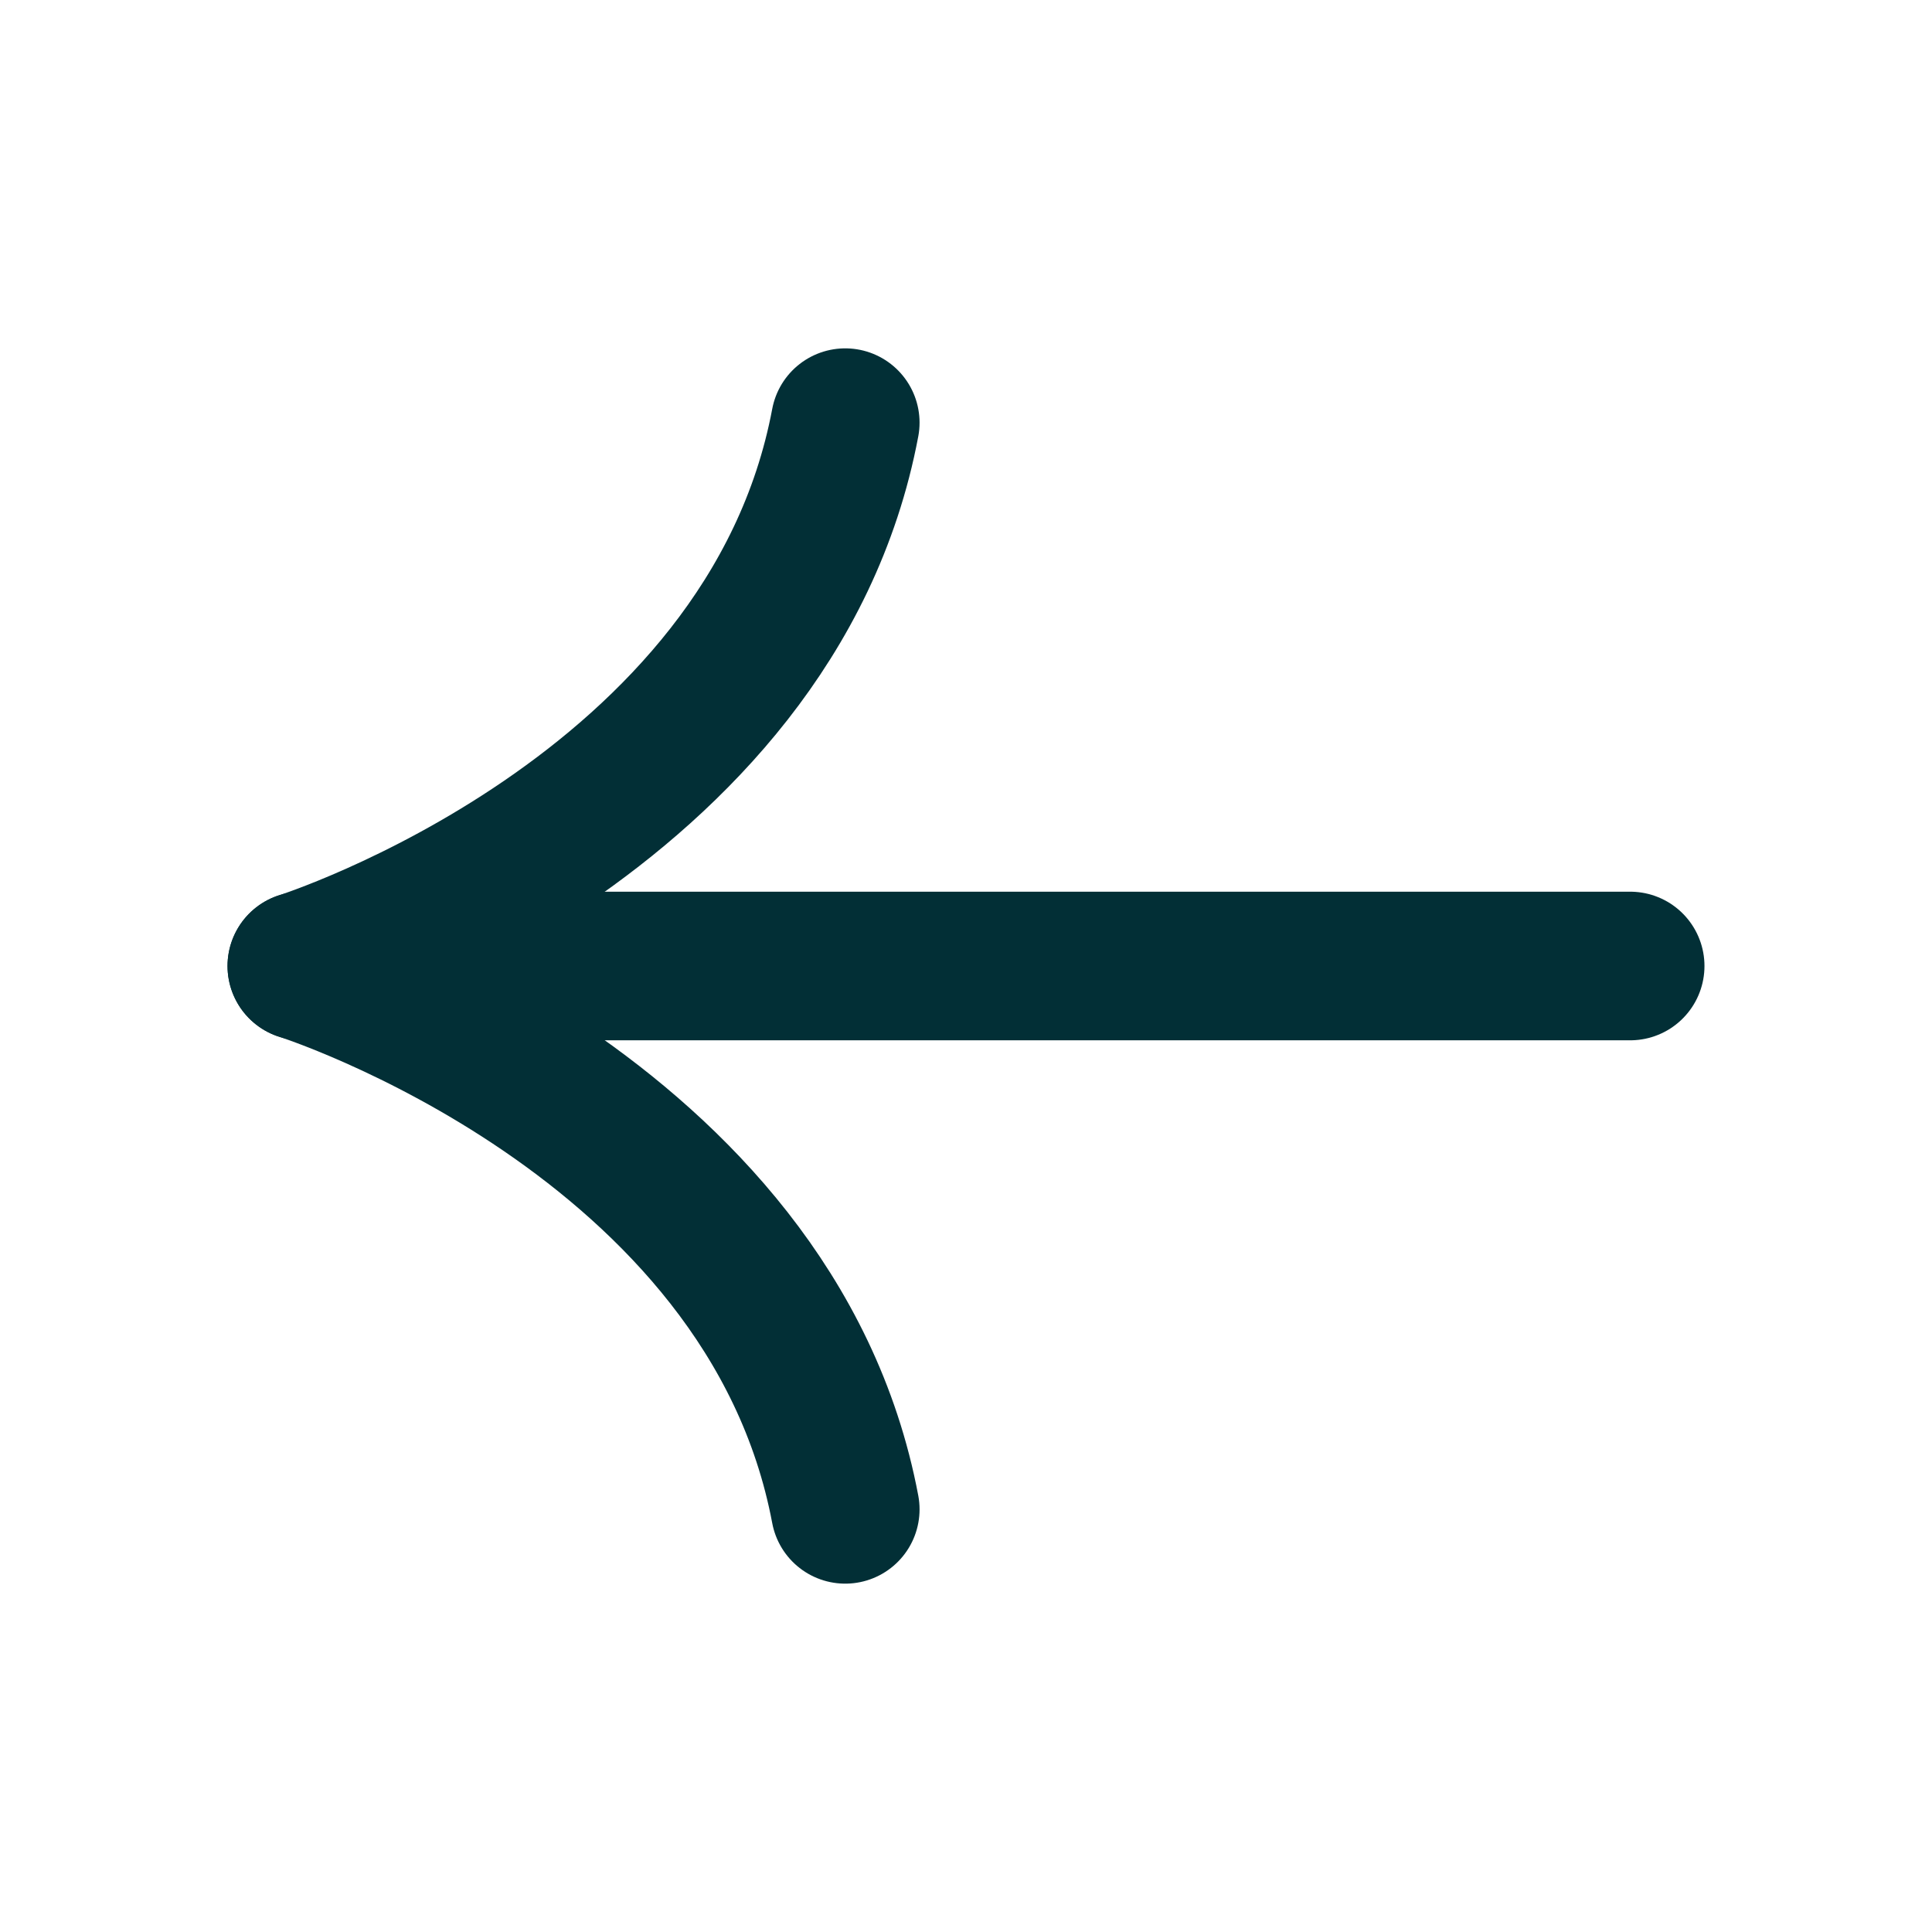
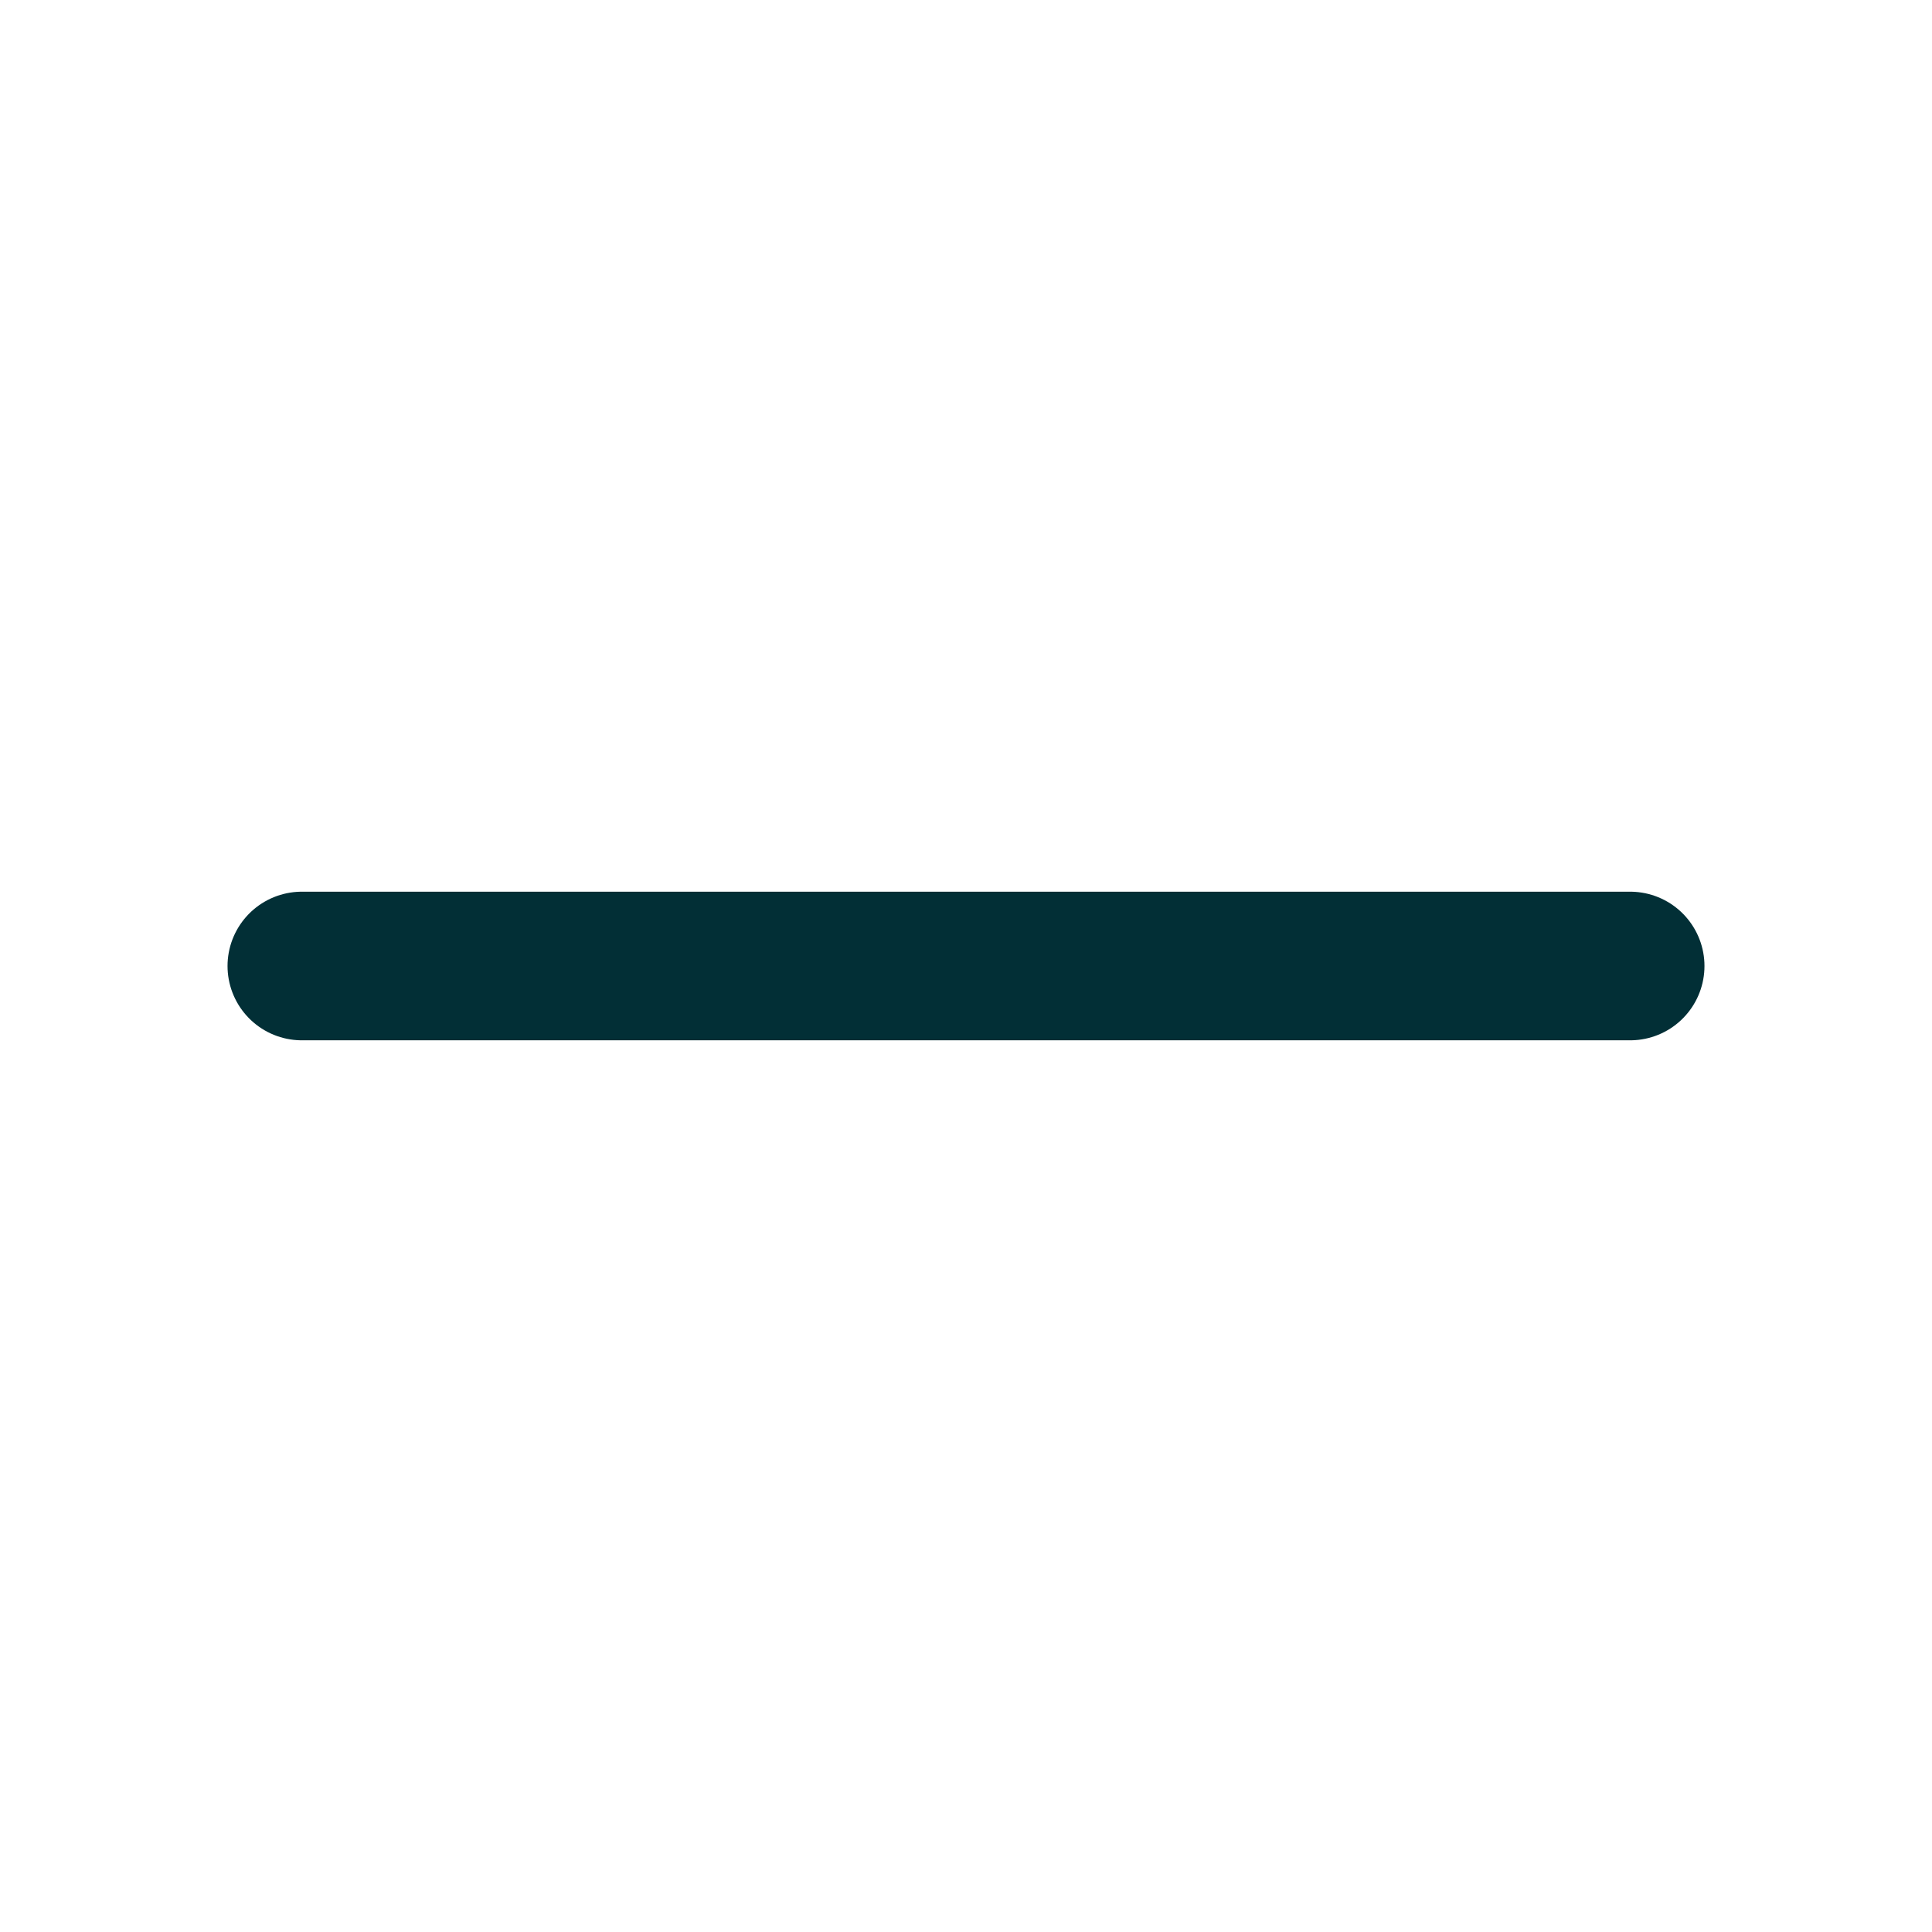
<svg xmlns="http://www.w3.org/2000/svg" width="26" height="26" viewBox="0 0 26 26" fill="none">
  <path d="M21.938 13H4.062" stroke="#022F36" stroke-width="2" stroke-linecap="round" stroke-linejoin="round" />
-   <path d="M11.375 5.688C10.375 11 4.062 13 4.062 13C4.062 13 10.375 15 11.375 20.312" stroke="#022F36" stroke-width="2" stroke-linecap="round" stroke-linejoin="round" />
</svg>